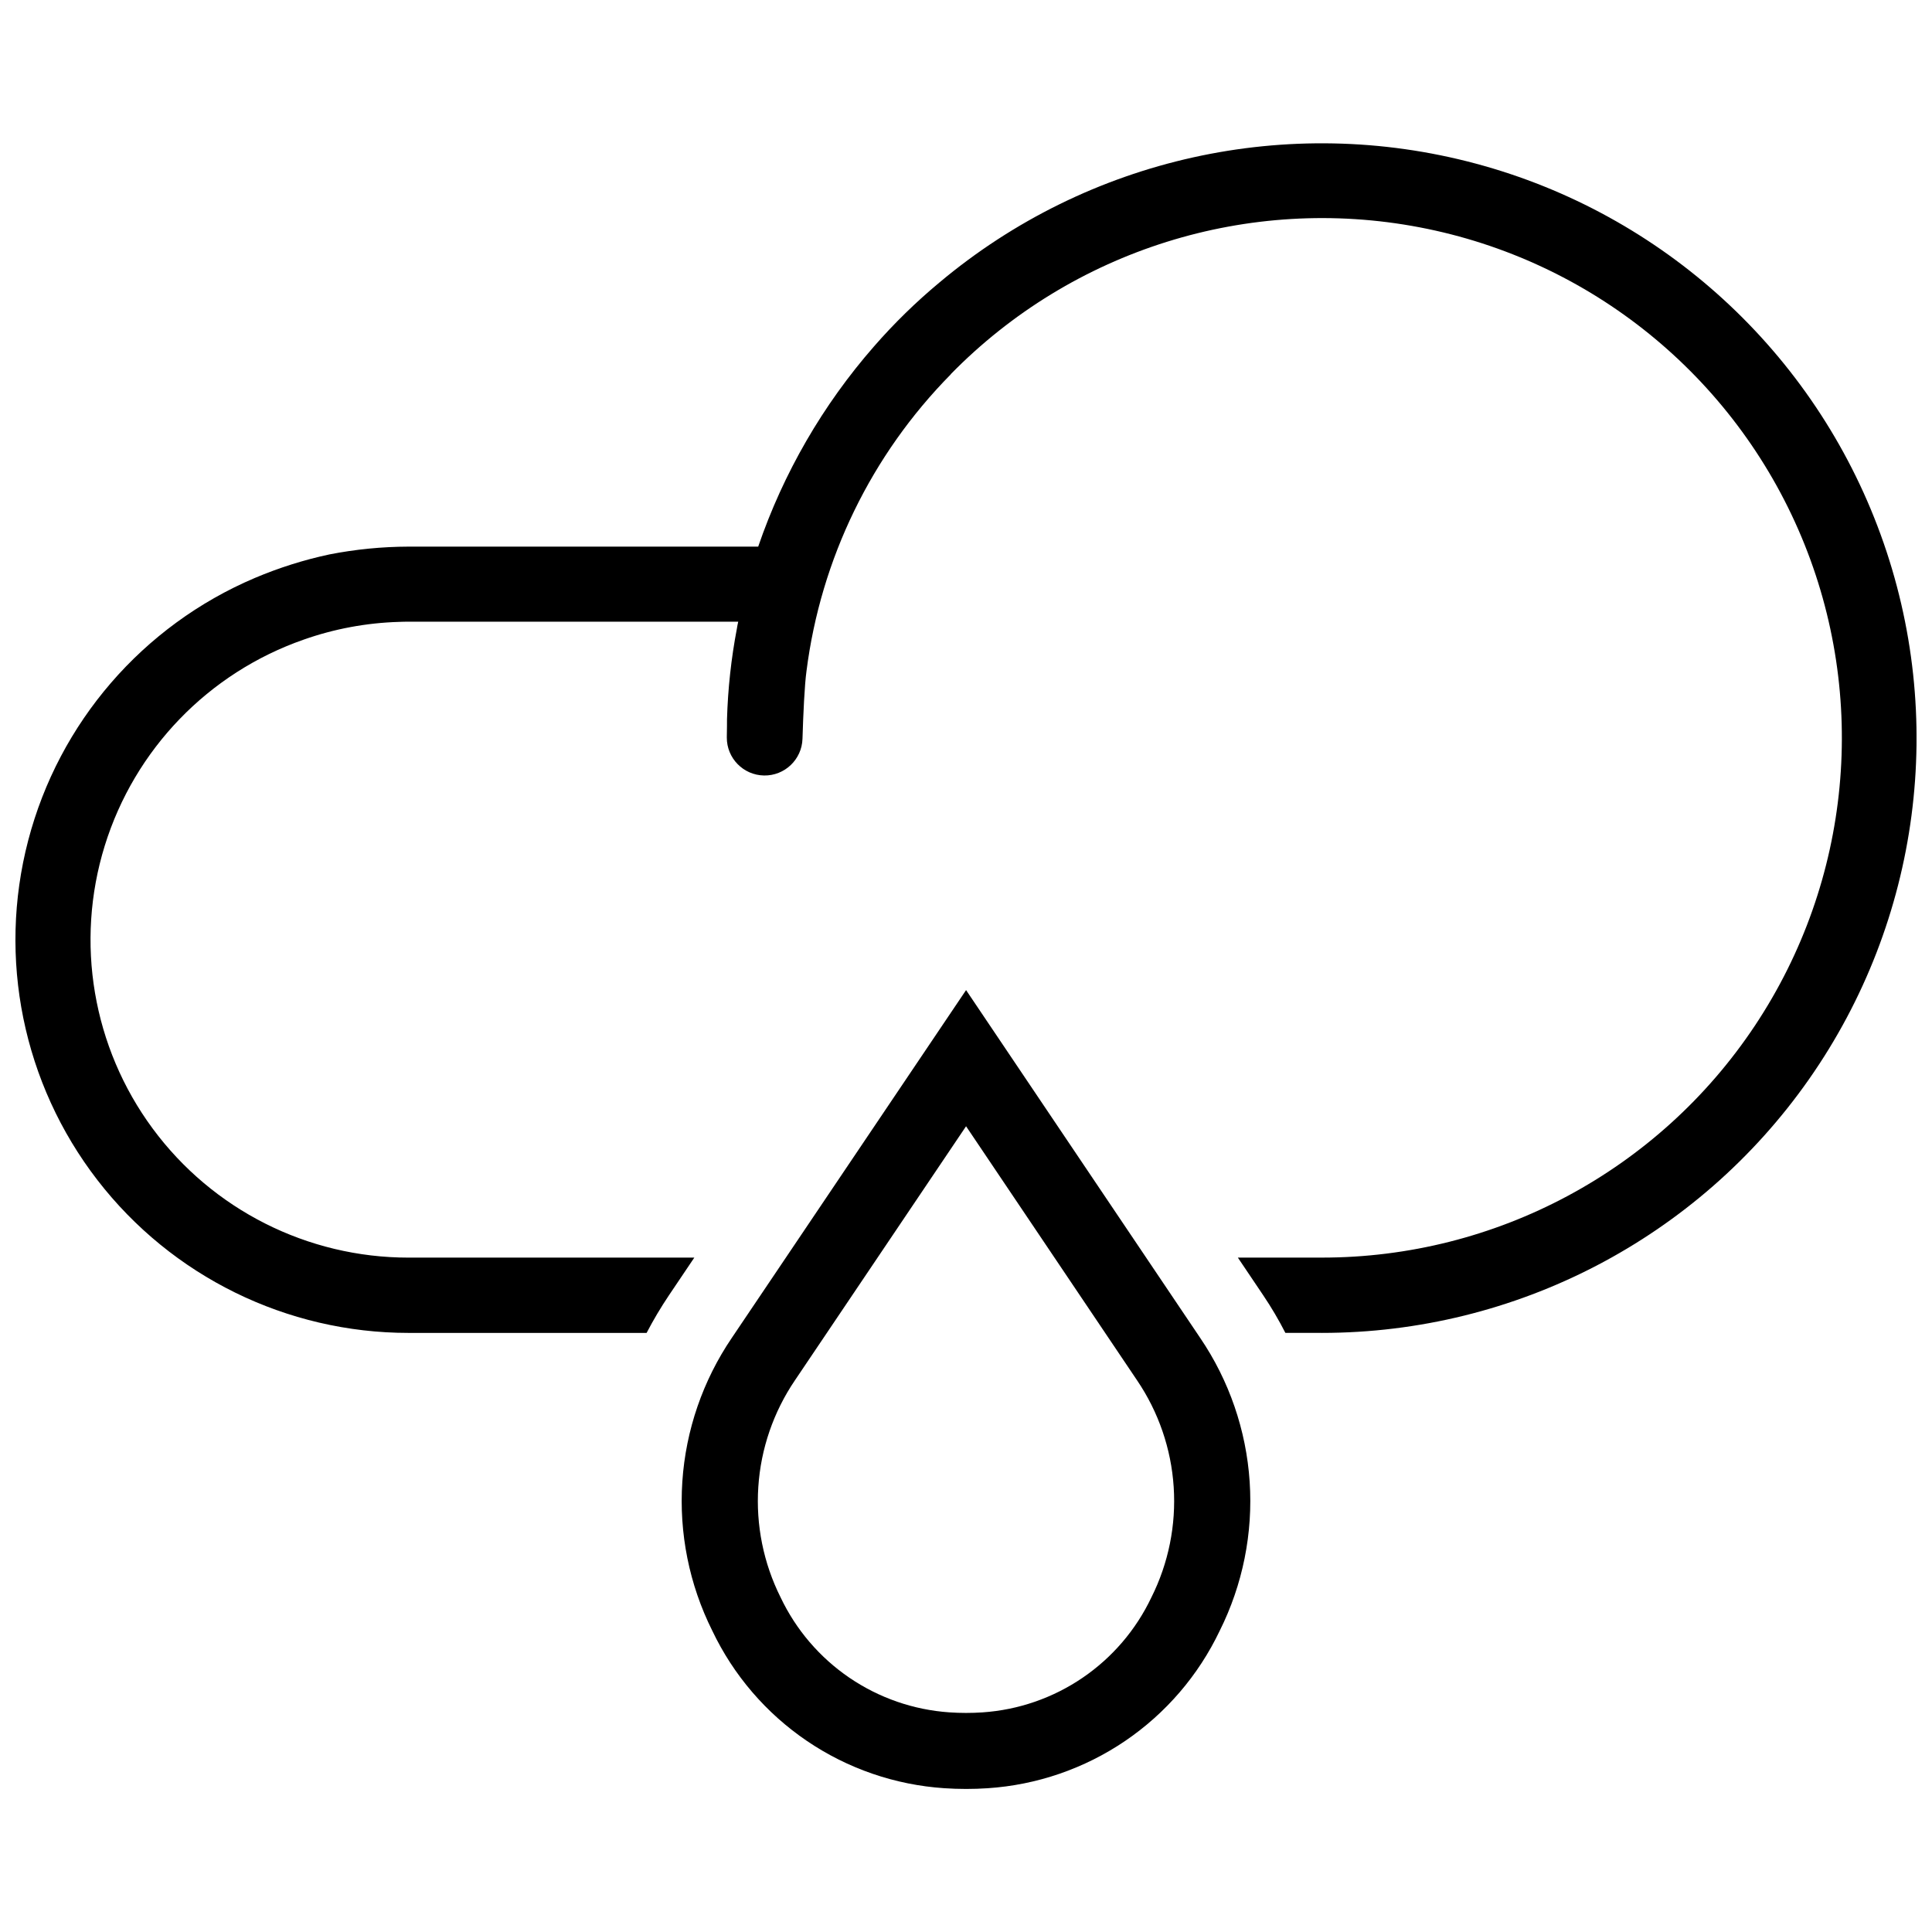
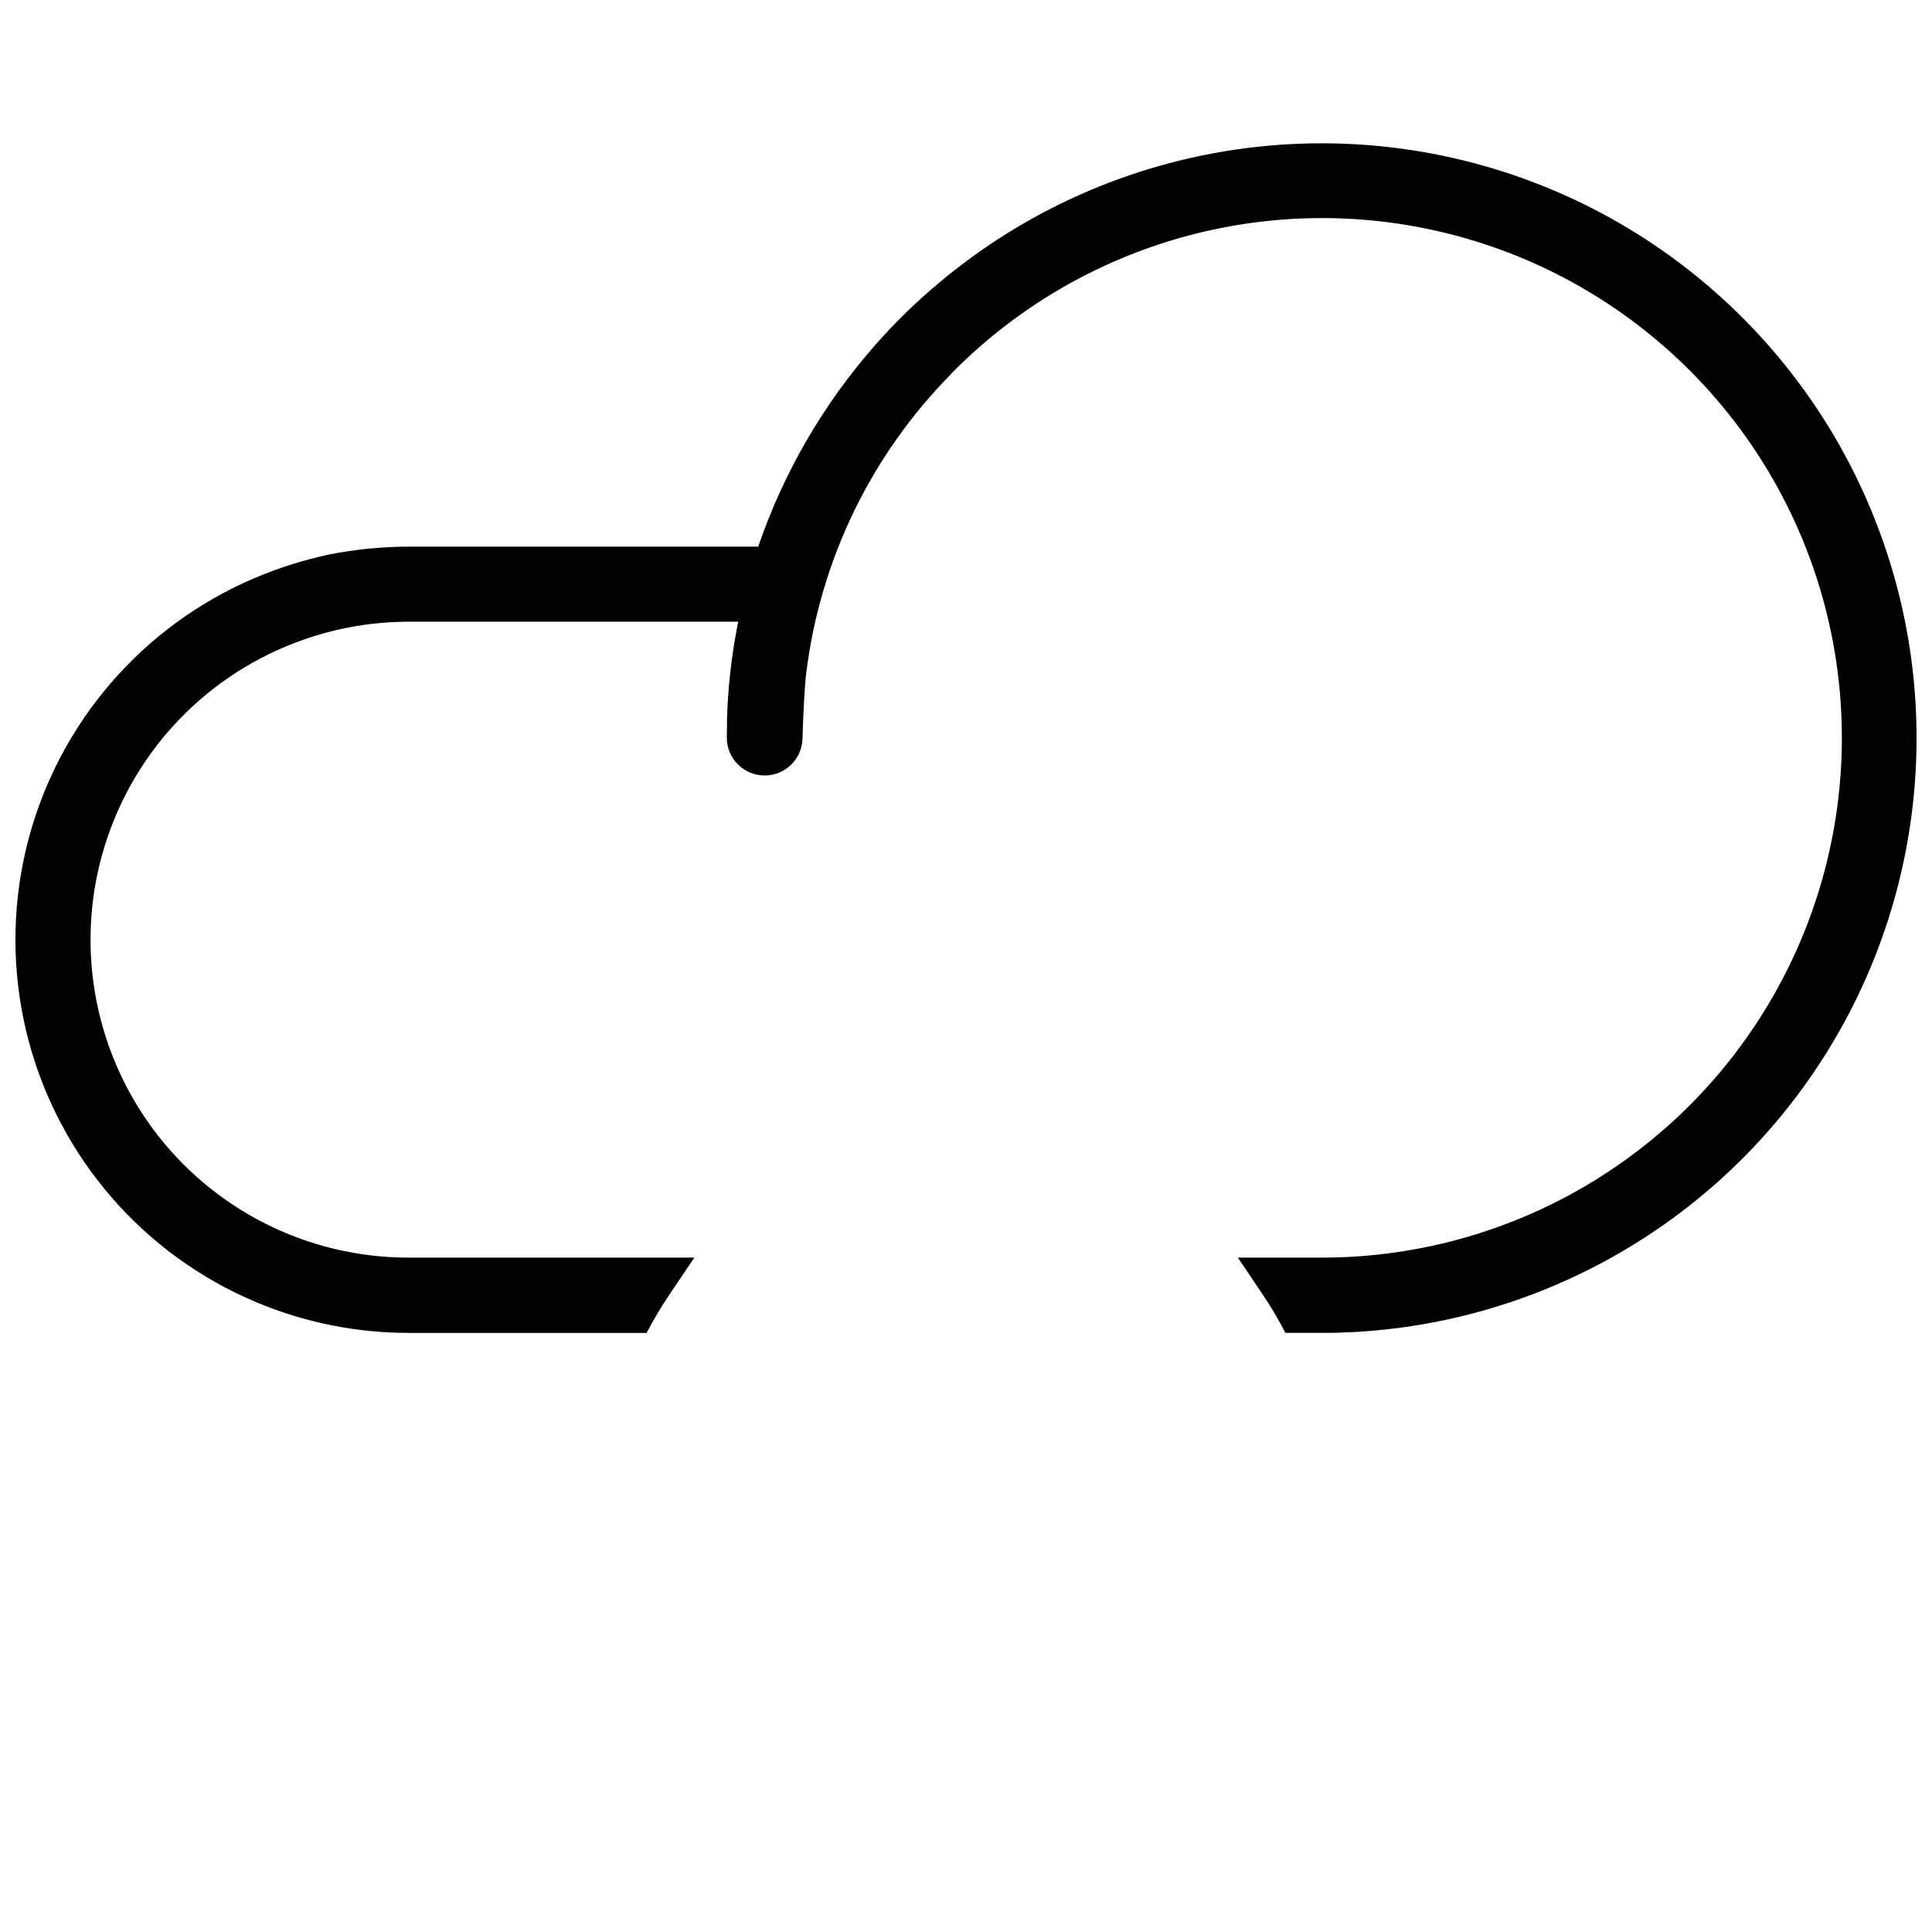
<svg xmlns="http://www.w3.org/2000/svg" width="800px" height="800px" version="1.1" viewBox="144 144 512 512">
  <defs>
    <clipPath id="a">
      <path d="m148.09 181h503.81v317h-503.81z" />
    </clipPath>
  </defs>
-   <path d="m400.02 618.09c-1.938 0-3.867-0.07-5.769-0.195h-0.004c-13.031-0.867-25.602-5.191-36.406-12.527-10.809-7.336-19.465-17.422-25.082-29.215-6.109-12.23-8.848-25.867-7.934-39.512 0.91-13.641 5.441-26.793 13.121-38.102l62.074-92.152 62.043 92.172c7.68 11.316 12.207 24.473 13.113 38.117s-1.836 27.285-7.949 39.516c-5.617 11.785-14.273 21.863-25.078 29.195-10.805 7.328-23.367 11.648-36.395 12.512-1.895 0.129-3.812 0.191-5.734 0.191zm-0.004-175.62-45.348 67.324-0.004 0.004c-5.684 8.383-9.035 18.129-9.703 28.234-0.672 10.105 1.367 20.207 5.894 29.266 4.078 8.598 10.375 15.957 18.238 21.316 7.867 5.359 17.016 8.527 26.512 9.18 2.926 0.203 5.863 0.203 8.793 0.004 9.488-0.648 18.637-3.812 26.496-9.168 7.863-5.356 14.156-12.707 18.234-21.301 4.535-9.059 6.578-19.164 5.91-29.273-0.664-10.109-4.012-19.855-9.695-28.242z" />
  <g clip-path="url(#a)">
    <path d="m494.26 497.23h-9.621c-1.746-3.426-3.699-6.738-5.844-9.926l-6.75-10.027h22.219-0.004c46.141 0.039 89.234-23.027 114.79-61.441 25.559-38.418 30.184-87.078 12.324-129.62-17.863-42.543-55.84-73.316-101.16-81.973s-91.965 5.953-124.25 38.914v0.051c-21.027 21.312-34.465 48.945-38.238 78.645-0.504 3.629-0.855 11.285-1.059 17.938-0.168 5.484-4.715 9.82-10.199 9.723-5.488-0.098-9.879-4.586-9.855-10.074 0.051-2.316 0.051-4.231 0.051-4.836v-0.004c0.23-8.066 1.109-16.102 2.621-24.031 0.102-0.605 0.203-1.211 0.352-1.812h-87.359c-0.805 0-1.711 0-2.57 0.051-8.586 0.254-17.086 1.832-25.188 4.684-25.273 8.805-44.859 29.094-52.77 54.664-7.906 25.566-3.195 53.371 12.695 74.906 15.891 21.531 41.07 34.234 67.832 34.219h75.723l-6.75 10.027c-2.144 3.195-4.113 6.512-5.894 9.926h-63.078c-32.277 0-62.734-14.957-82.461-40.504-19.73-25.547-26.504-58.797-18.34-90.023 8.16-31.23 30.34-56.91 60.043-69.535 6.387-2.707 13.016-4.801 19.801-6.25 6.902-1.352 13.922-2.043 20.957-2.062h92.652c6.695-19.531 17.133-37.57 30.73-53.102 5.305-6.078 11.082-11.723 17.281-16.879 39.395-33.07 92.441-44.84 142.12-31.531 49.684 13.305 89.75 50.016 107.34 98.348 17.594 48.328 10.496 102.2-19.008 144.33-29.504 42.129-77.707 67.215-129.14 67.207z" />
  </g>
</svg>